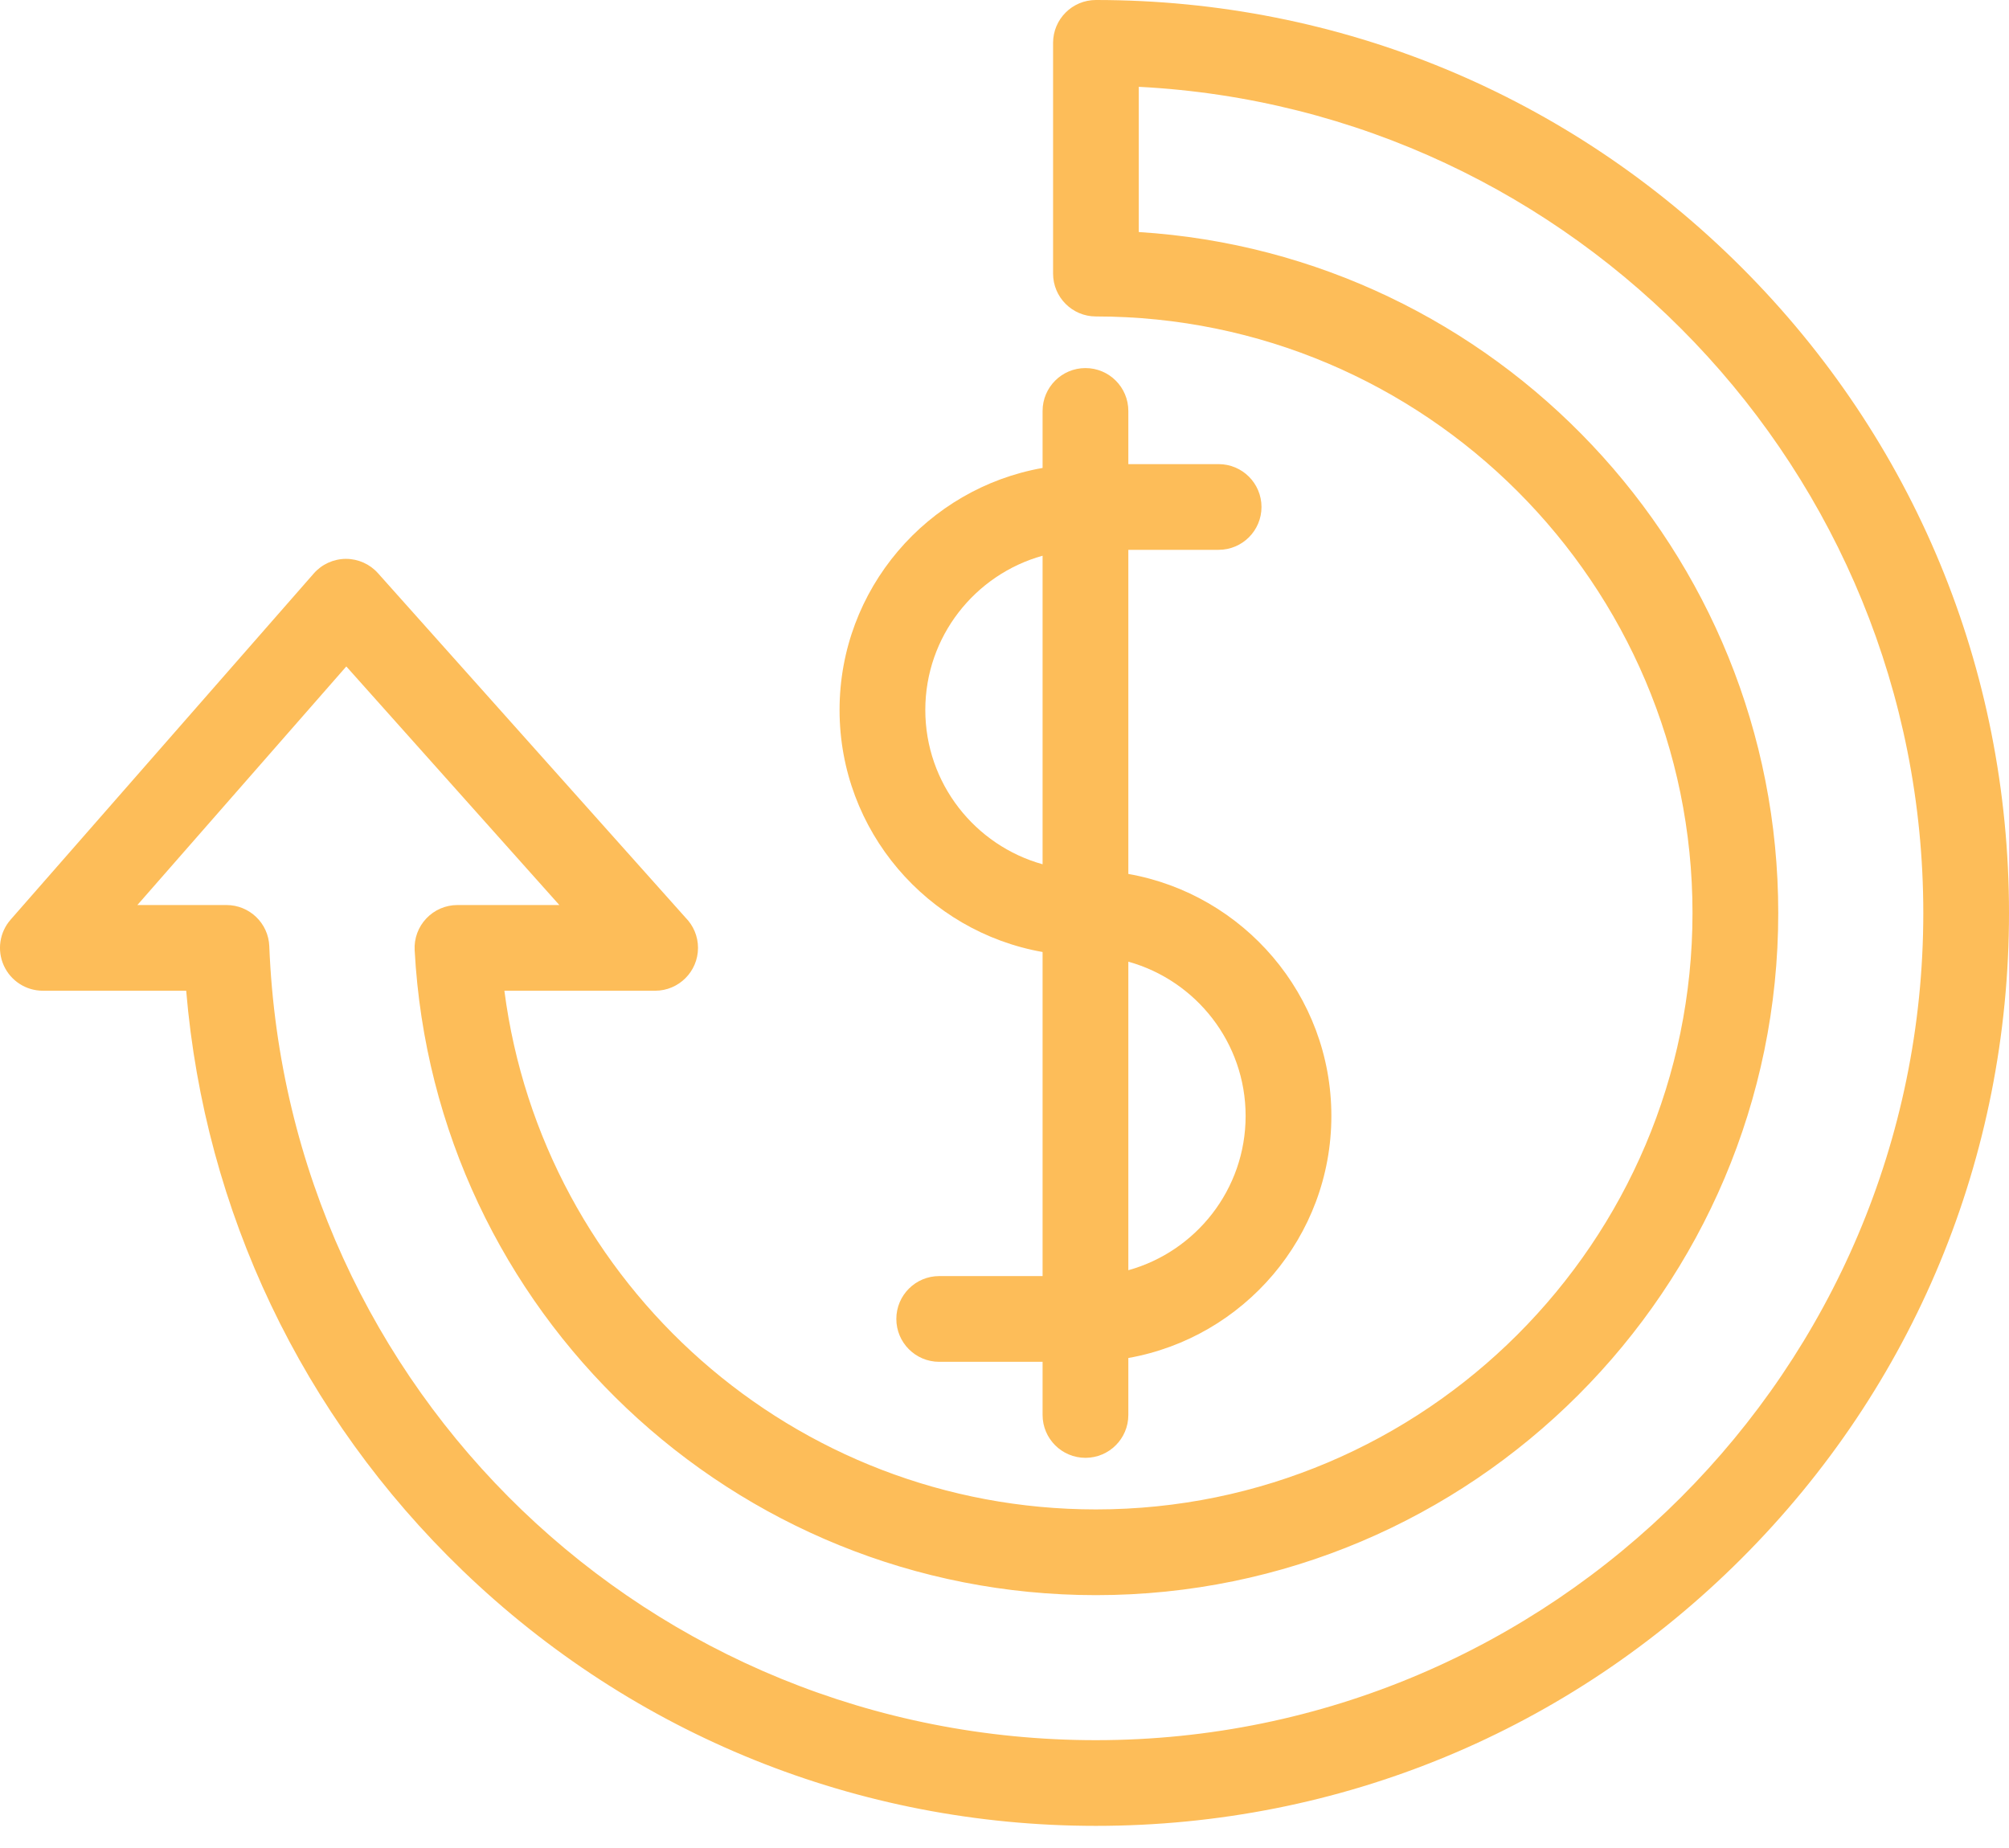
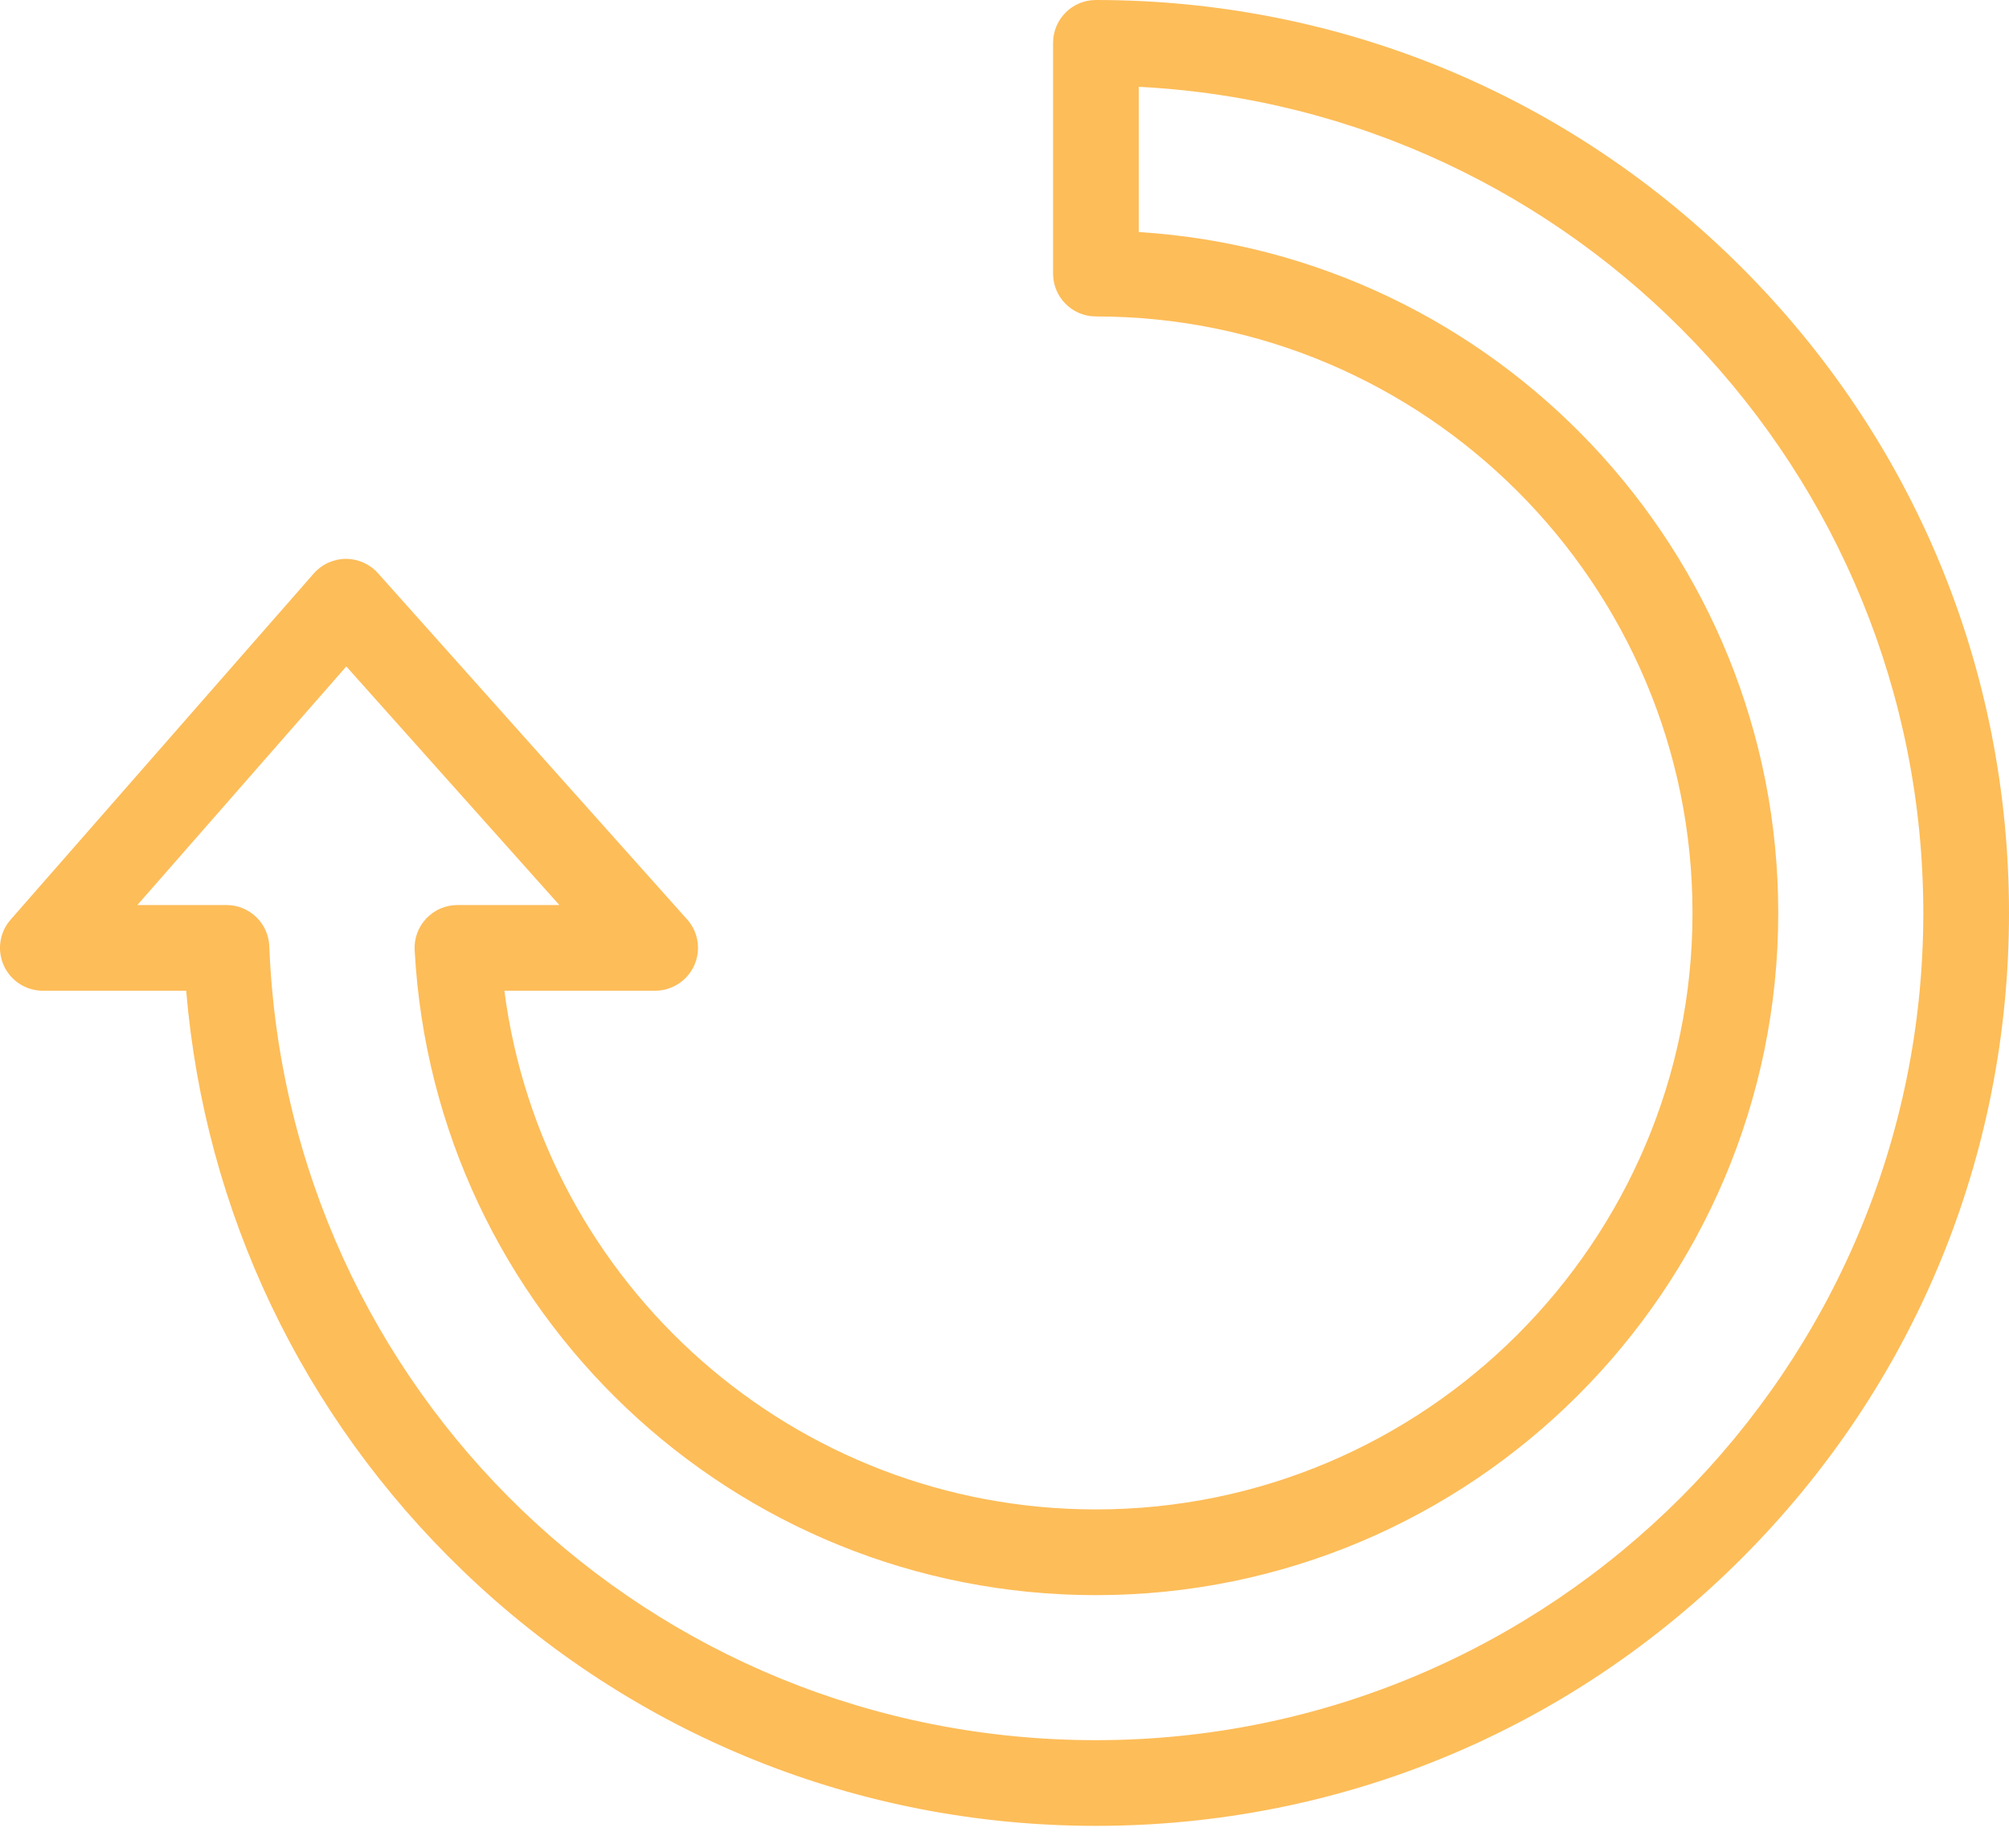
<svg xmlns="http://www.w3.org/2000/svg" fill="none" viewBox="0 0 50 46" height="46" width="50">
  <g id="Group">
    <path fill="#FDBD59" d="M43.344 6.656C39.052 2.364 33.345 0 27.275 0C26.686 0 26.209 0.478 26.209 1.067V6.81C26.209 7.399 26.686 7.877 27.275 7.877C35.462 7.877 42.123 14.537 42.123 22.724C42.123 30.912 35.462 37.572 27.275 37.572C19.766 37.572 13.504 31.986 12.553 24.661H16.303C16.304 24.661 16.304 24.661 16.305 24.661C16.894 24.661 17.372 24.183 17.372 23.594C17.372 23.301 17.253 23.035 17.062 22.842L9.407 14.268C9.205 14.041 8.915 13.911 8.611 13.911C8.609 13.911 8.608 13.911 8.606 13.911C8.3 13.913 8.01 14.045 7.809 14.275L0.264 22.892C-0.012 23.207 -0.078 23.654 0.095 24.035C0.268 24.416 0.648 24.661 1.067 24.661H4.634C5.096 30.149 7.515 35.24 11.511 39.091C15.766 43.191 21.364 45.449 27.275 45.449C33.345 45.449 39.052 43.086 43.344 38.793C47.636 34.501 50 28.794 50 22.725C50 16.655 47.636 10.948 43.344 6.656ZM27.275 43.316C16.177 43.316 7.14 34.635 6.702 23.552C6.68 22.98 6.209 22.528 5.636 22.528H3.419L8.619 16.589L13.921 22.528H11.385C11.092 22.528 10.812 22.648 10.611 22.861C10.409 23.073 10.304 23.359 10.32 23.652C10.805 32.654 18.253 39.706 27.275 39.706C36.639 39.706 44.257 32.088 44.257 22.725C44.257 13.719 37.211 6.329 28.342 5.776V2.161C39.203 2.717 47.867 11.728 47.867 22.725C47.867 34.079 38.629 43.316 27.275 43.316Z" id="Vector" />
-     <path fill="#FDBD59" d="M25.948 23.697V31.764H23.375C22.786 31.764 22.308 32.242 22.308 32.831C22.308 33.42 22.786 33.898 23.375 33.898H25.948V35.221C25.948 35.81 26.426 36.288 27.015 36.288C27.604 36.288 28.082 35.81 28.082 35.221V33.803C30.949 33.296 33.135 30.788 33.135 27.778C33.135 24.768 30.949 22.26 28.082 21.754V13.686L30.329 13.686C30.918 13.686 31.396 13.209 31.396 12.62C31.396 12.03 30.918 11.553 30.329 11.553L28.082 11.553V10.229C28.082 9.64 27.604 9.162 27.015 9.162C26.426 9.162 25.948 9.64 25.948 10.229V11.648C23.081 12.154 20.895 14.662 20.895 17.672C20.895 20.683 23.081 23.191 25.948 23.697ZM31.001 27.778C31.001 29.607 29.763 31.151 28.082 31.618V23.938C29.763 24.406 31.001 25.95 31.001 27.778ZM25.948 13.833V21.513C24.267 21.045 23.029 19.501 23.029 17.672C23.029 15.844 24.267 14.3 25.948 13.833Z" id="Vector_2" />
  </g>
</svg>